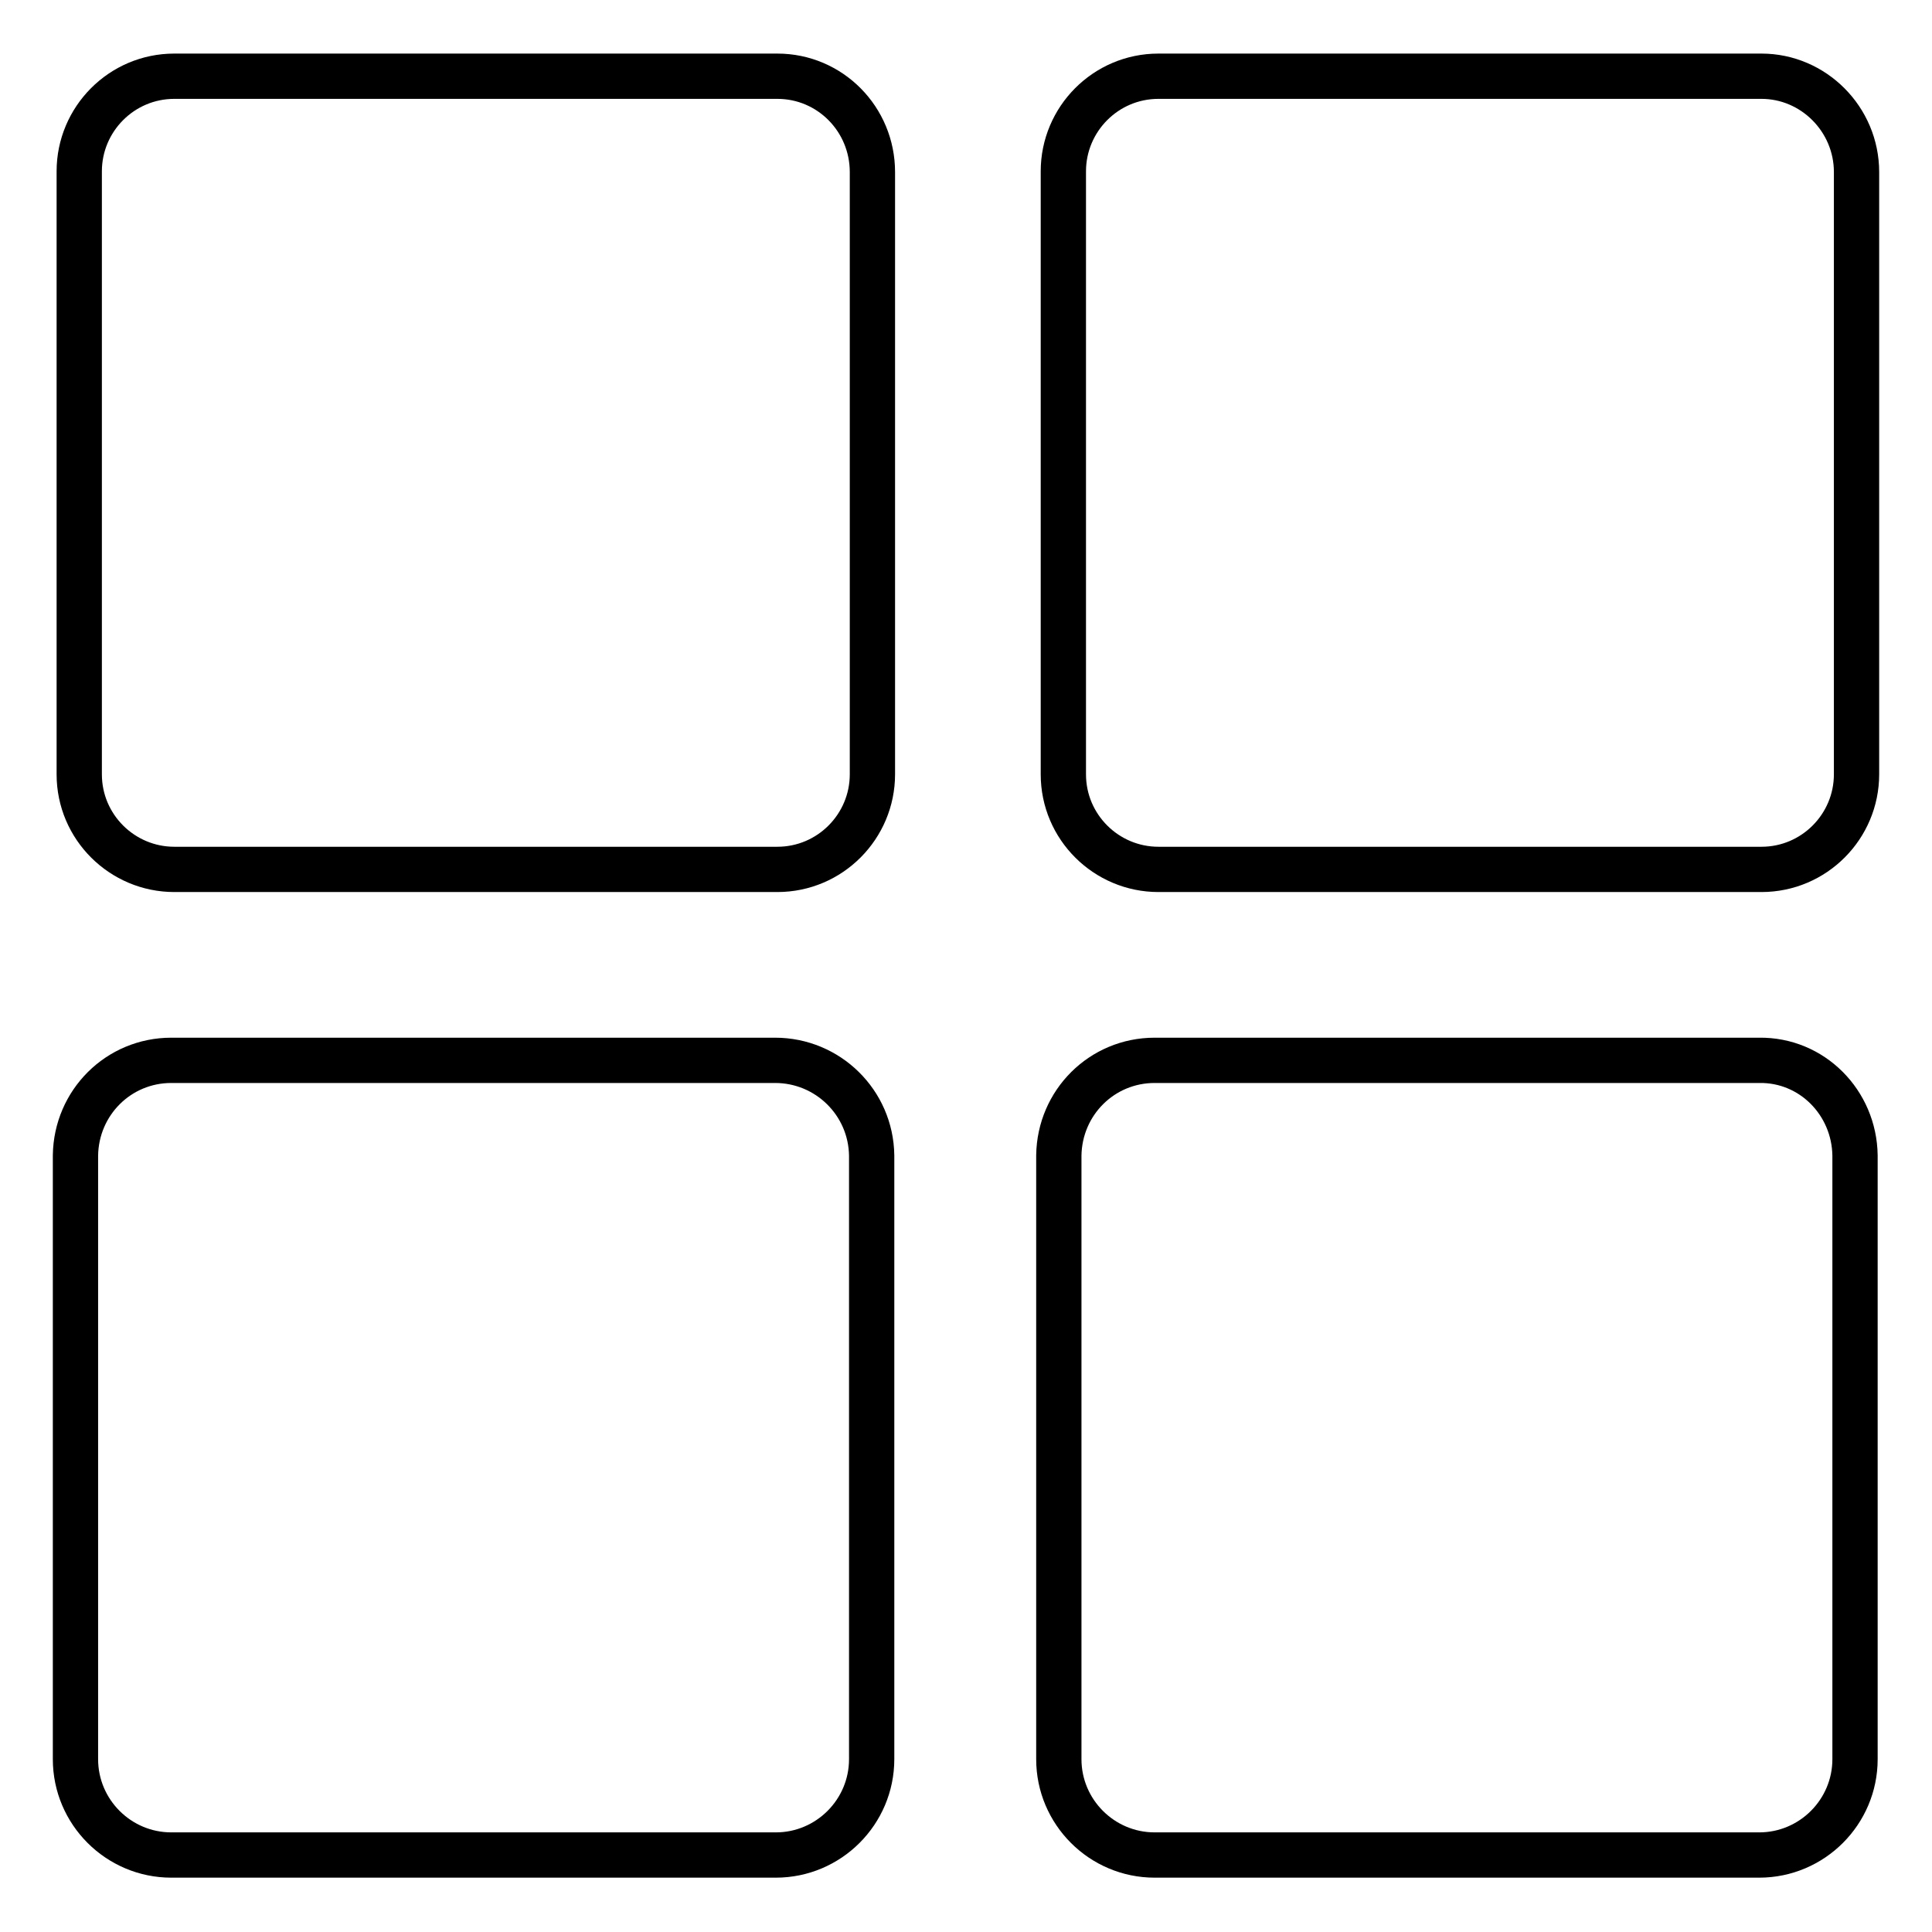
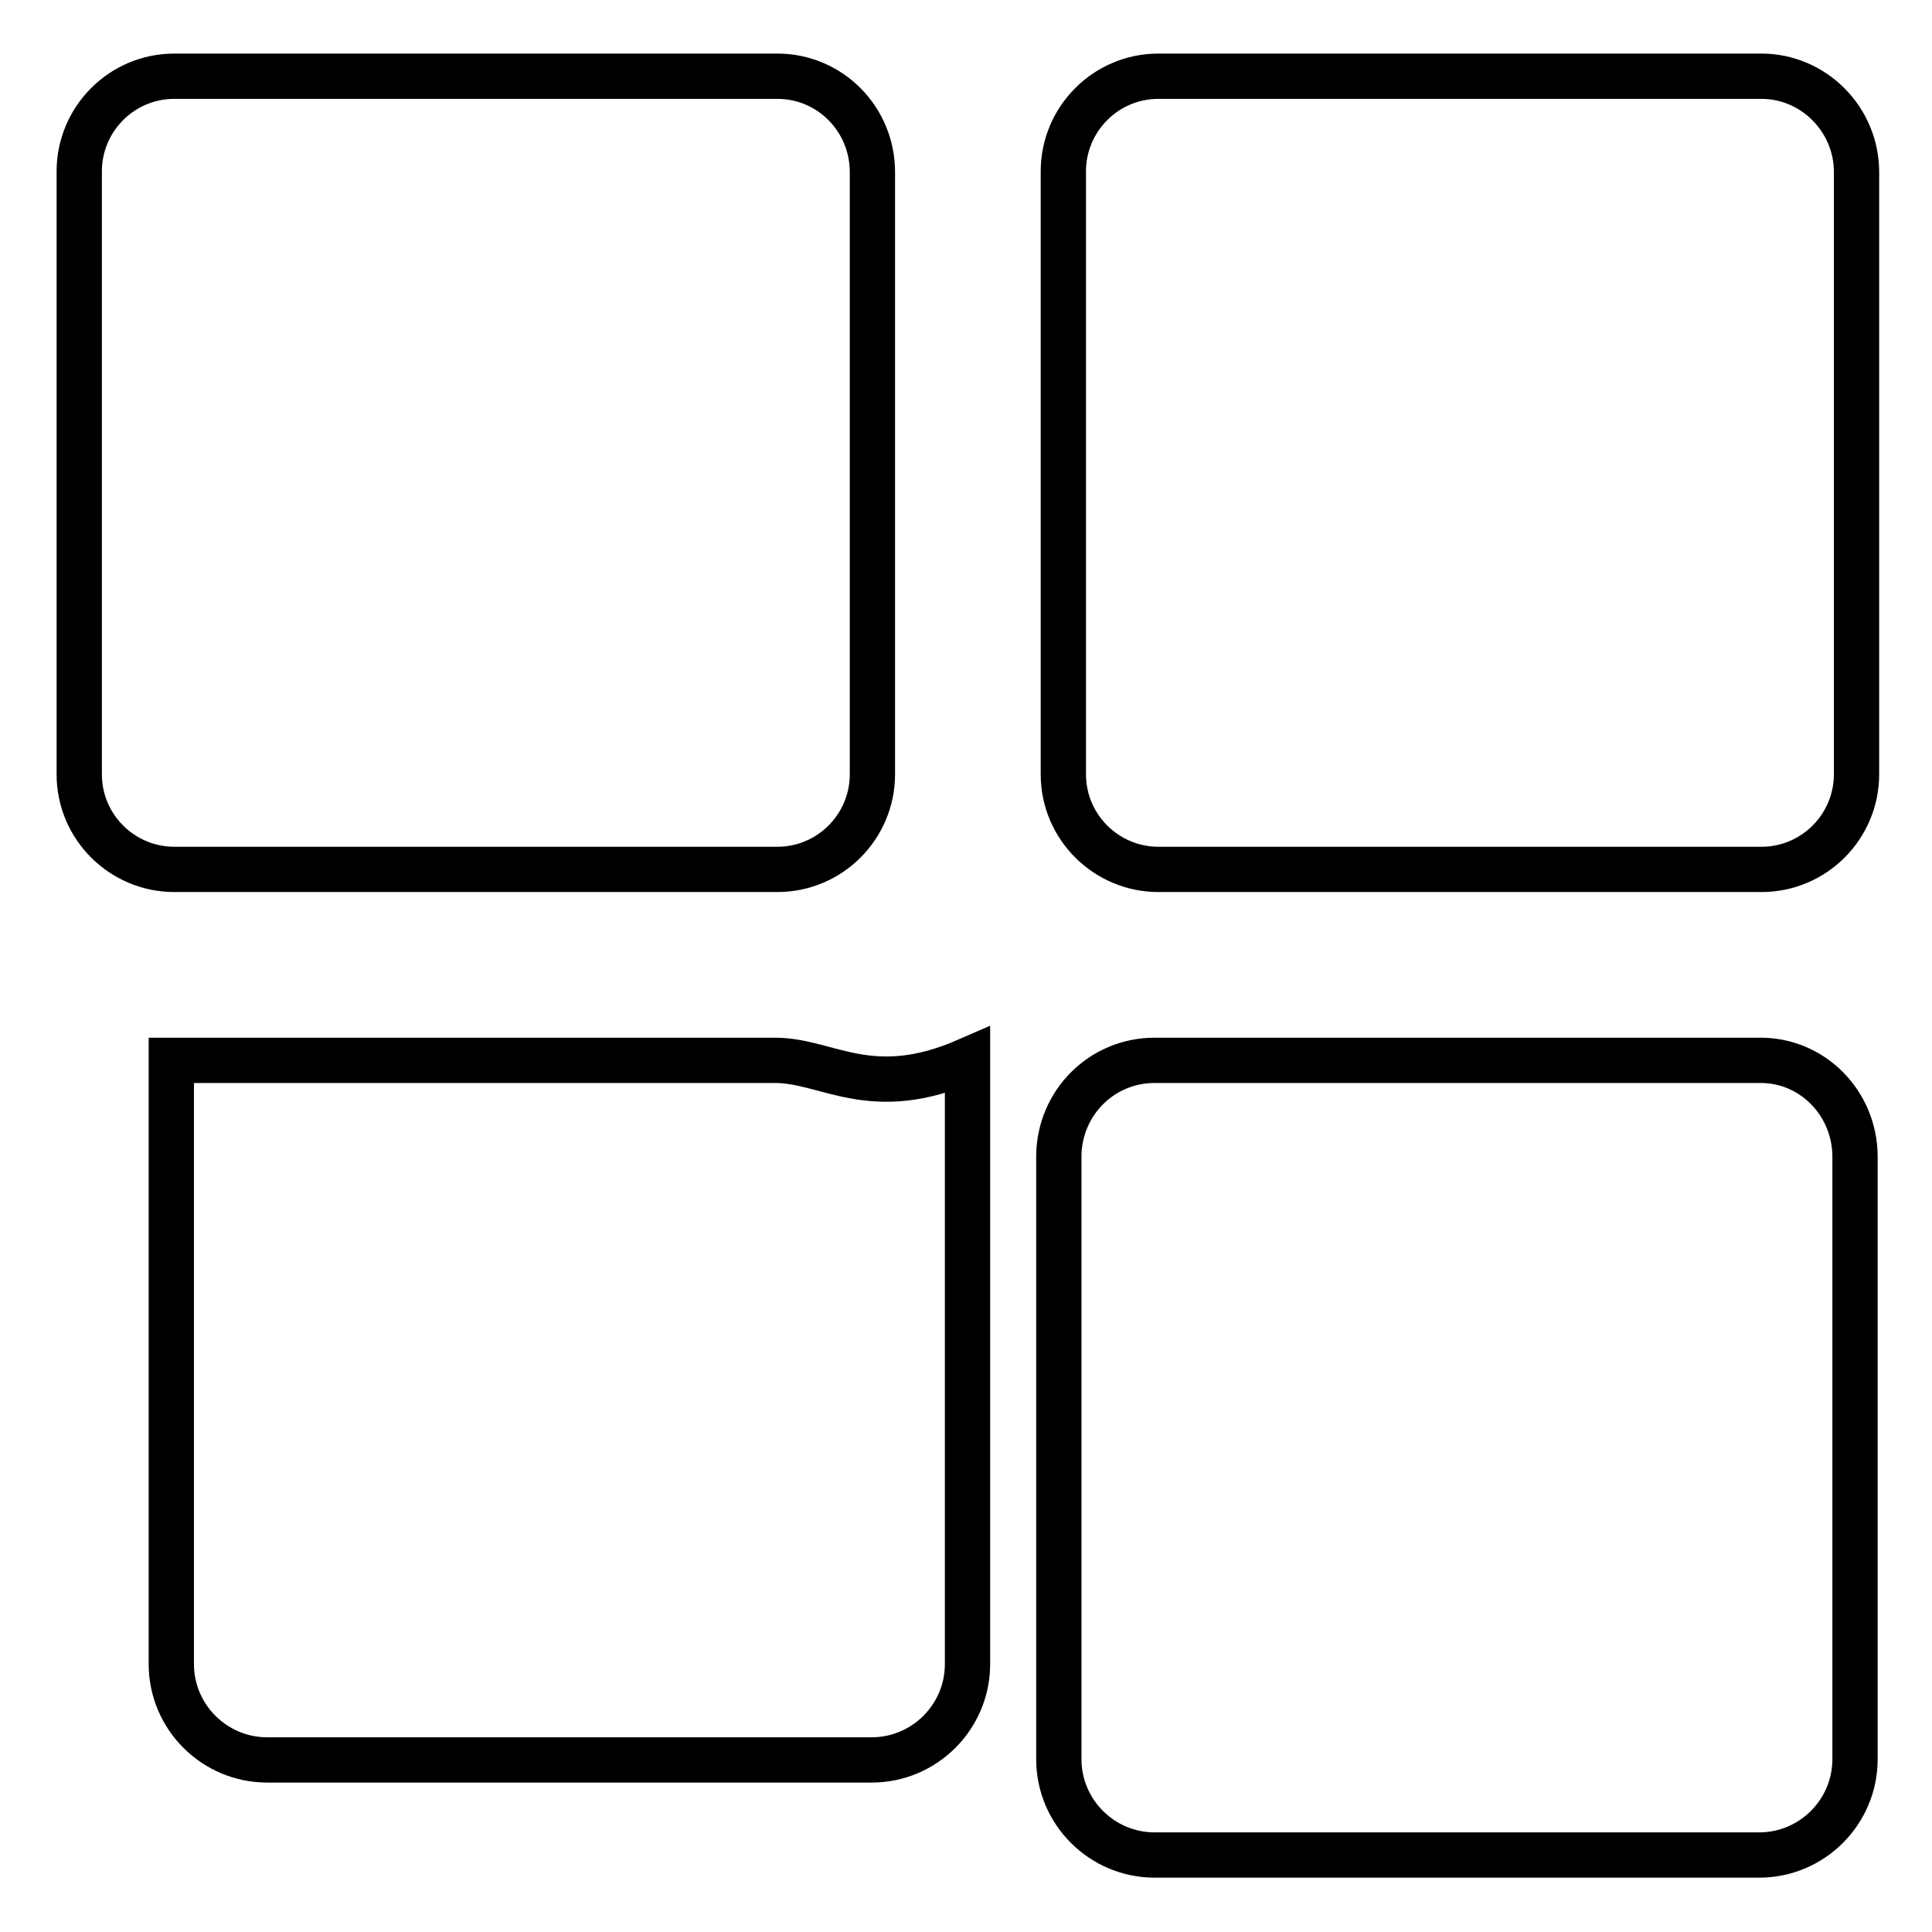
<svg xmlns="http://www.w3.org/2000/svg" version="1.1" x="0px" y="0px" viewBox="0 0 256 256" enable-background="new 0 0 256 256" xml:space="preserve">
  <g>
-     <path stroke-width="6" fill-opacity="0" stroke="#000000" d="M103,10.1H23.1c-7,0-12.6,5.7-12.6,12.6v79.9c0,7,5.7,12.6,12.6,12.6H103c7,0,12.6-5.7,12.6-12.6 c0,0,0,0,0,0V22.8C115.6,15.8,110,10.1,103,10.1z M102.7,140.5H22.7c-7,0-12.6,5.6-12.7,12.6c0,0,0,0,0,0v80 c0,7,5.7,12.7,12.7,12.7h80.1c7,0,12.7-5.7,12.7-12.7l0,0v-80C115.4,146.1,109.7,140.5,102.7,140.5 C102.7,140.5,102.7,140.5,102.7,140.5z M233.4,10.1h-79.9c-7,0-12.6,5.7-12.6,12.6v79.9c0,7,5.7,12.6,12.6,12.6h79.9 c7,0,12.6-5.7,12.6-12.6c0,0,0,0,0,0V22.8C246,15.8,240.3,10.1,233.4,10.1z M233.1,140.5H153c-7,0-12.6,5.6-12.7,12.6c0,0,0,0,0,0 v80c0,7,5.7,12.7,12.7,12.7h80.1c7,0,12.7-5.7,12.7-12.7v-80C245.7,146.1,240.1,140.4,233.1,140.5L233.1,140.5z" />
+     <path stroke-width="6" fill-opacity="0" stroke="#000000" d="M103,10.1H23.1c-7,0-12.6,5.7-12.6,12.6v79.9c0,7,5.7,12.6,12.6,12.6H103c7,0,12.6-5.7,12.6-12.6 c0,0,0,0,0,0V22.8C115.6,15.8,110,10.1,103,10.1z M102.7,140.5H22.7c0,0,0,0,0,0v80 c0,7,5.7,12.7,12.7,12.7h80.1c7,0,12.7-5.7,12.7-12.7l0,0v-80C115.4,146.1,109.7,140.5,102.7,140.5 C102.7,140.5,102.7,140.5,102.7,140.5z M233.4,10.1h-79.9c-7,0-12.6,5.7-12.6,12.6v79.9c0,7,5.7,12.6,12.6,12.6h79.9 c7,0,12.6-5.7,12.6-12.6c0,0,0,0,0,0V22.8C246,15.8,240.3,10.1,233.4,10.1z M233.1,140.5H153c-7,0-12.6,5.6-12.7,12.6c0,0,0,0,0,0 v80c0,7,5.7,12.7,12.7,12.7h80.1c7,0,12.7-5.7,12.7-12.7v-80C245.7,146.1,240.1,140.4,233.1,140.5L233.1,140.5z" />
  </g>
</svg>